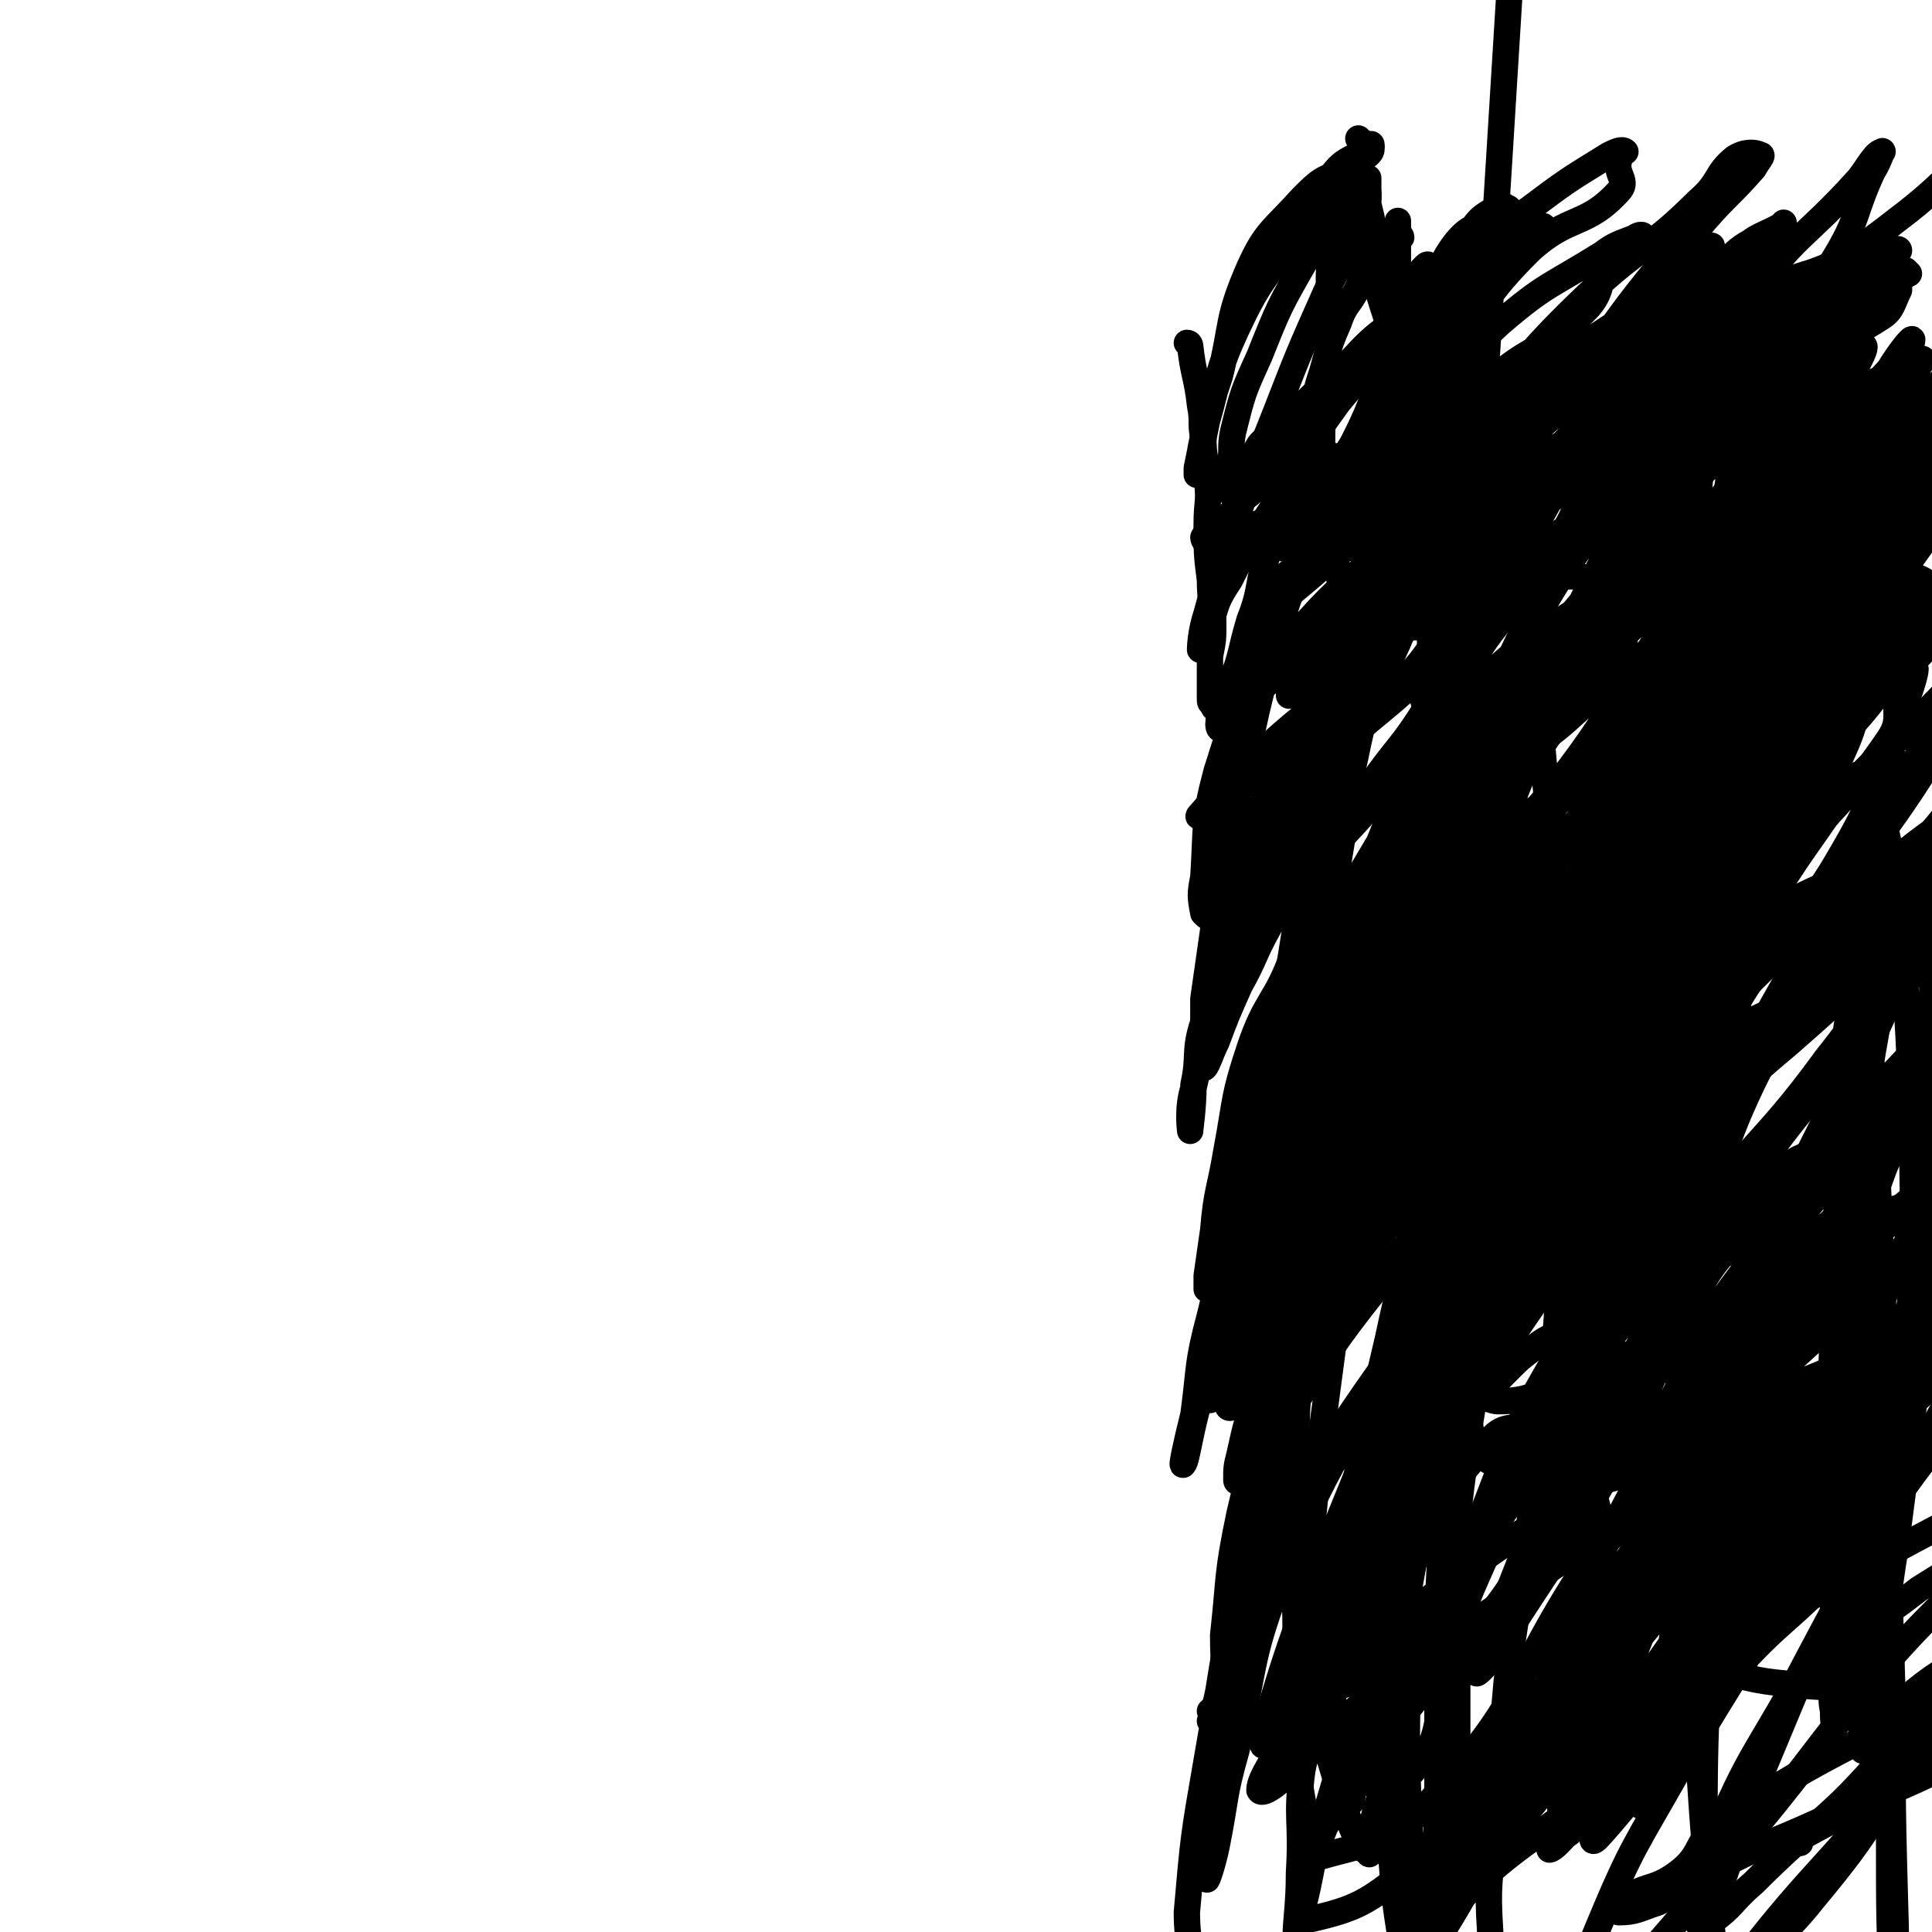
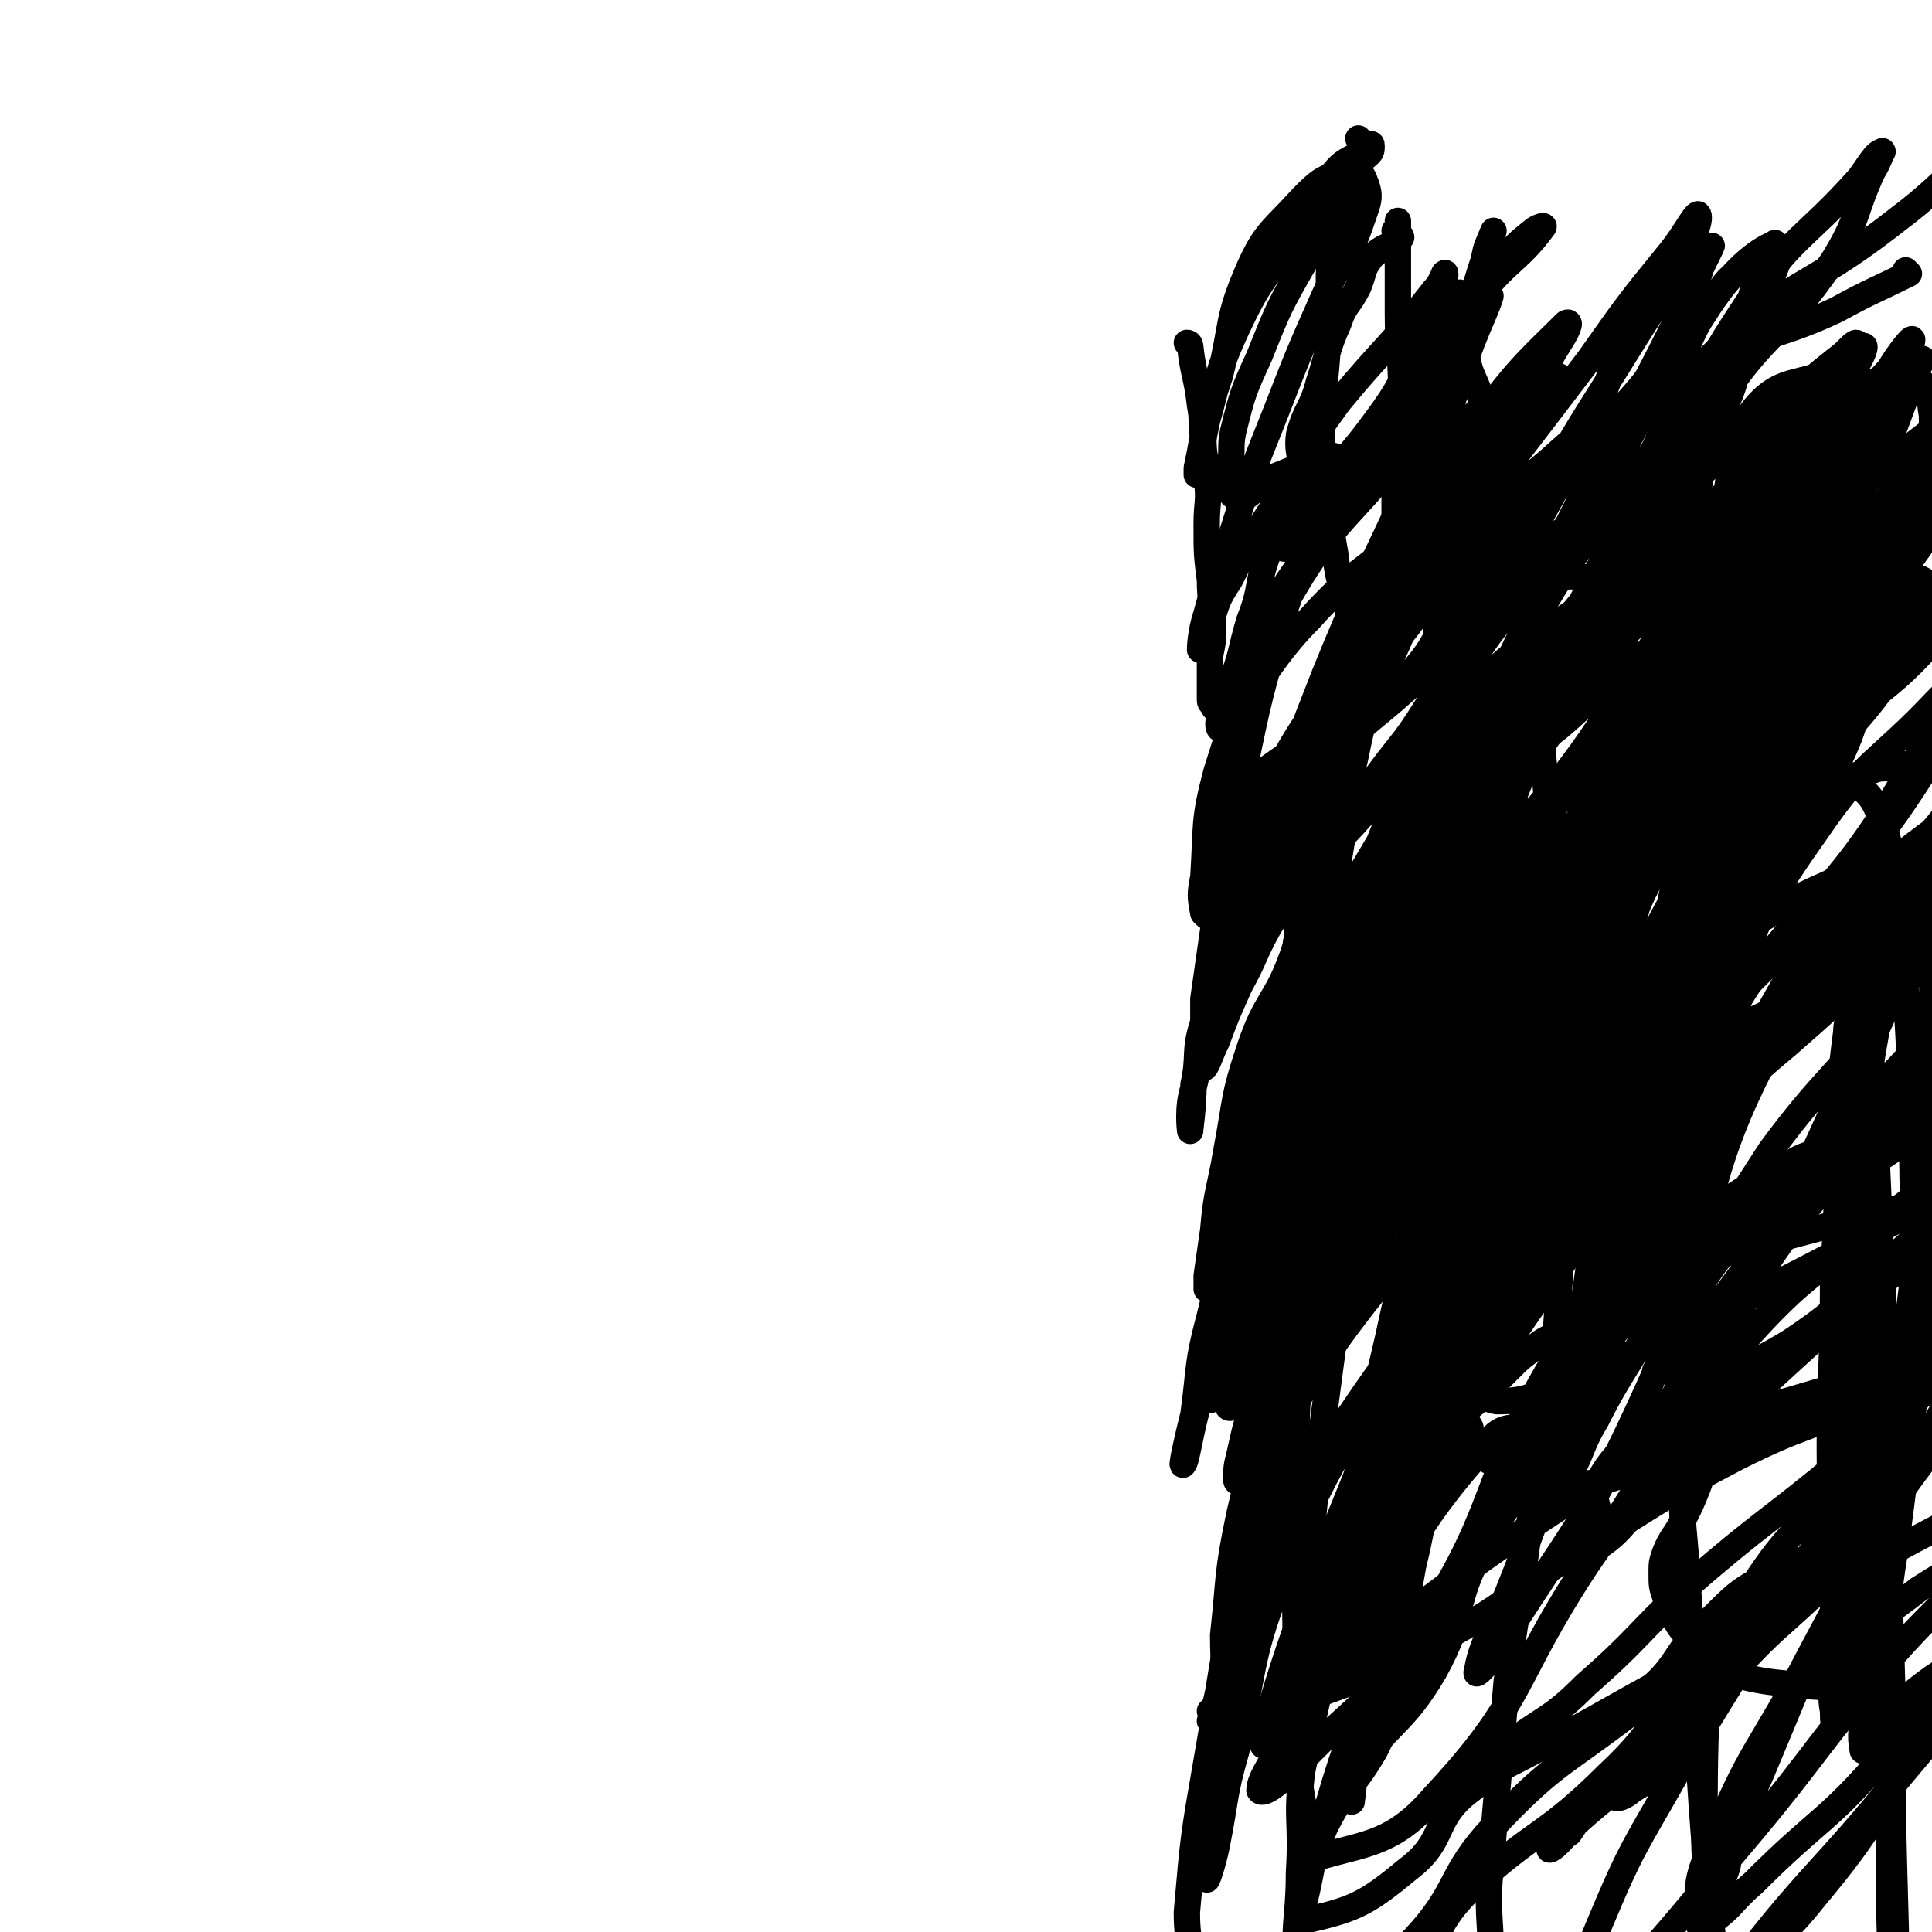
<svg xmlns="http://www.w3.org/2000/svg" viewBox="0 0 586 586" version="1.1">
  <g fill="none" stroke="#000000" stroke-width="8" stroke-linecap="round" stroke-linejoin="round">
    <path d="M554,356c0,0 -1,-1 -1,-1 0,0 0,0 1,1 0,0 0,0 0,0 0,0 -1,-1 -1,-1 0,0 0,0 1,1 0,0 0,0 0,0 0,0 -1,-1 -1,-1 0,0 0,0 1,1 0,0 0,0 0,0 0,0 -1,0 -1,-1 7,-6 8,-6 17,-12 10,-7 10,-7 21,-13 13,-8 13,-7 25,-15 10,-7 10,-8 20,-15 12,-8 12,-8 24,-15 17,-9 19,-6 34,-17 8,-5 5,-7 12,-13 4,-5 6,-3 10,-7 3,-2 3,-2 4,-5 1,-2 1,-2 2,-4 0,-1 0,-1 0,-1 0,0 0,-1 -1,0 -1,1 -1,1 -2,2 " />
    <path d="M475,410c0,0 -1,-1 -1,-1 0,0 1,0 1,1 0,0 0,0 0,0 0,0 -1,-1 -1,-1 0,0 1,0 1,1 0,0 0,0 0,0 0,0 -1,0 -1,-1 6,-7 6,-8 14,-14 6,-6 7,-5 15,-9 5,-4 5,-3 10,-8 3,-2 3,-3 5,-6 3,-4 3,-5 6,-8 7,-5 7,-4 14,-8 6,-3 5,-4 11,-6 5,-3 5,-2 10,-4 2,-2 2,-3 4,-5 2,-2 2,-2 4,-4 2,-2 2,-2 5,-3 2,-1 2,-2 5,-3 2,0 2,0 4,-1 3,-1 3,-1 5,-2 2,-1 2,0 4,0 3,-1 3,-1 6,-2 1,0 1,0 2,0 2,-1 2,0 4,0 2,-1 1,-1 3,-2 1,0 1,0 2,0 1,0 1,0 2,0 1,0 1,0 2,0 1,0 1,0 2,0 0,0 0,0 1,0 1,0 1,0 1,0 0,0 0,0 1,0 0,0 0,0 0,0 0,0 0,-1 -1,-1 -1,0 -1,0 -2,1 -1,0 -1,0 -2,1 -7,4 -7,3 -14,7 -8,5 -7,6 -15,11 -8,5 -7,6 -15,10 -12,5 -12,4 -25,8 -10,4 -11,3 -21,7 -3,2 -2,3 -6,5 -4,3 -4,2 -9,4 -6,3 -7,3 -13,6 -4,3 -5,3 -9,7 -4,5 -2,6 -7,11 -5,5 -6,3 -12,8 -4,3 -4,3 -7,6 -3,3 -3,3 -6,6 -2,2 -2,2 -4,4 -2,2 -3,2 -4,4 0,2 1,2 2,4 0,2 -1,3 0,4 1,2 1,2 2,3 3,3 3,3 6,4 2,2 2,2 5,3 3,1 3,1 5,2 3,1 3,1 6,2 3,0 3,0 7,-1 5,0 5,0 10,-1 7,-2 7,-2 15,-4 8,-2 8,-1 16,-4 2,-1 1,-2 4,-3 3,-2 3,-2 7,-4 6,-2 7,-1 13,-2 5,-2 5,-1 10,-3 3,-1 3,-2 6,-3 3,-1 3,0 6,-1 4,-1 4,-2 8,-3 4,-2 4,-2 8,-3 4,-1 4,-1 8,-2 4,-2 4,-2 8,-4 3,-2 3,-2 7,-3 4,-1 4,0 8,-1 3,-1 2,-1 5,-2 2,-1 2,-1 3,-2 1,0 1,0 1,-1 1,-1 1,-1 2,-1 0,0 0,0 0,0 0,0 0,0 0,0 -1,-1 -1,-2 -1,-1 -1,0 -1,1 -2,1 -7,3 -8,2 -16,5 -9,4 -9,4 -18,8 -8,3 -8,2 -16,5 -10,3 -9,4 -19,7 -10,3 -11,2 -21,6 -6,2 -7,2 -11,7 -3,3 -1,5 -3,10 -2,5 -2,5 -5,11 -2,4 -3,4 -5,9 -1,3 -1,3 -1,6 0,4 0,4 1,7 1,4 1,4 3,7 2,4 3,4 6,8 3,3 3,3 6,5 3,3 3,3 6,4 9,2 9,2 19,3 7,1 7,0 14,2 4,0 3,2 7,2 4,1 4,0 8,0 5,0 5,1 10,0 5,0 5,0 11,-1 5,-1 5,-2 11,-3 5,0 5,1 10,-1 3,-1 3,-2 5,-4 2,-2 1,-2 4,-4 3,-2 4,-1 8,-4 3,-2 3,-2 6,-5 2,-2 3,-2 5,-5 2,-2 1,-2 2,-5 1,-3 1,-3 2,-6 1,-2 1,-2 2,-5 0,-2 1,-2 1,-4 0,-2 0,-2 1,-5 0,-2 0,-2 1,-4 0,-1 0,-1 0,-2 -1,-1 0,-1 0,-2 0,-2 -1,-2 0,-3 0,-1 1,-1 1,-3 0,-1 0,-1 0,-2 1,-2 0,-2 0,-3 1,-1 0,-1 0,-3 0,-2 0,-2 0,-4 1,-2 1,-2 2,-4 0,-3 0,-3 0,-7 1,-3 1,-3 1,-6 1,-3 1,-3 2,-6 1,-3 1,-3 1,-6 0,-2 0,-2 0,-5 1,-2 1,-2 2,-4 0,-1 0,0 1,-1 1,-2 1,-2 2,-4 0,-1 0,-1 1,-2 0,-1 0,-1 1,-1 1,-1 1,-1 2,-2 0,0 0,0 -1,-1 0,0 0,0 0,0 1,-1 2,-1 3,-2 0,0 0,0 0,0 0,0 0,0 0,1 0,0 0,0 0,0 1,0 0,-1 0,-1 0,0 0,0 0,1 2,0 2,0 3,0 0,0 0,0 0,0 0,0 0,-1 -1,-1 0,0 1,0 1,1 0,0 0,0 0,0 0,0 0,0 -1,-1 0,0 0,0 0,-1 0,0 0,0 0,0 1,1 0,0 0,0 0,0 0,0 0,0 0,0 0,0 0,0 1,1 0,0 0,0 0,-1 0,-1 0,-1 0,0 0,0 0,0 1,1 0,0 0,0 0,0 1,0 2,1 0,0 0,0 0,0 0,0 0,-1 -1,-1 " />
    <path d="M572,521c0,0 -1,-1 -1,-1 0,0 0,0 1,0 0,0 0,0 0,0 0,1 -1,0 -1,0 0,0 0,0 1,0 0,0 0,0 0,0 7,-5 7,-6 14,-11 6,-4 6,-4 12,-8 8,-5 8,-5 15,-11 5,-4 4,-5 9,-10 5,-6 5,-6 10,-11 4,-5 4,-5 9,-10 3,-3 3,-3 6,-8 1,-1 0,-2 1,-4 2,-3 2,-3 4,-5 2,-3 1,-3 2,-5 3,-4 3,-4 6,-7 4,-3 5,-3 9,-6 5,-2 5,-2 9,-4 4,-3 4,-3 8,-5 4,-3 5,-2 8,-6 2,-2 2,-2 3,-5 1,-3 0,-4 1,-7 2,-4 2,-4 3,-8 1,-4 1,-4 2,-8 0,-3 1,-3 0,-6 0,-2 -1,-2 -1,-5 0,-1 1,-1 2,-3 1,-1 1,-1 1,-3 1,-1 0,-2 0,-4 0,0 0,0 0,-1 1,-1 1,-1 1,-3 1,0 0,0 0,-1 1,-1 1,0 1,-1 1,-1 0,-1 0,-2 0,0 0,0 0,0 1,1 0,0 0,0 0,0 0,0 -1,1 " />
    <path d="M565,497c0,0 -1,-1 -1,-1 0,0 0,0 1,0 0,0 0,0 0,0 0,1 -1,0 -1,0 0,0 0,0 1,0 0,0 0,0 0,0 0,1 -1,0 -1,0 8,-7 9,-7 18,-14 8,-5 8,-5 16,-10 9,-7 10,-6 18,-13 6,-5 4,-7 10,-13 5,-5 6,-4 13,-8 5,-4 5,-3 9,-7 2,-2 1,-3 3,-6 2,-3 2,-3 5,-5 3,-3 4,-2 7,-4 6,-3 7,-2 13,-5 6,-3 6,-3 12,-5 7,-3 8,-1 13,-4 2,-1 1,-2 2,-4 1,-2 1,-3 3,-4 3,-2 4,-1 8,-3 3,-1 2,-2 5,-3 3,-2 3,-1 6,-3 2,-2 2,-2 4,-4 3,-3 3,-3 6,-5 4,-3 3,-4 7,-6 12,-6 12,-6 24,-11 3,-2 3,-2 6,-3 " />
    <path d="M518,432c0,0 -1,-1 -1,-1 0,0 0,0 1,1 0,0 0,0 0,0 0,0 -1,-1 -1,-1 0,0 0,1 1,1 17,-5 17,-5 34,-10 11,-3 11,-1 21,-6 79,-43 79,-44 157,-89 7,-4 6,-5 12,-9 19,-15 27,-21 38,-30 " />
    <path d="M518,383c0,0 -1,-1 -1,-1 0,0 0,0 1,1 0,0 0,0 0,0 0,0 -1,-1 -1,-1 21,-6 22,-6 44,-12 12,-3 12,-3 25,-6 14,-5 14,-5 28,-10 11,-4 10,-5 22,-8 10,-3 10,-2 21,-4 11,-2 11,-2 22,-4 10,-1 10,-1 20,-3 4,0 4,-1 9,-2 5,-2 5,-1 11,-2 7,-1 7,-1 14,-3 14,-2 15,-1 28,-5 18,-7 19,-7 35,-17 31,-19 39,-29 59,-43 " />
    <path d="M404,296c0,0 0,-1 -1,-1 0,0 1,0 1,1 0,0 0,0 0,0 0,0 -1,-1 -1,-1 15,-6 17,-4 31,-11 5,-2 3,-5 8,-8 6,-5 6,-5 13,-8 7,-4 8,-4 16,-7 6,-2 6,-2 12,-4 5,-2 5,-3 10,-4 9,-2 10,-1 19,-3 4,-1 3,-3 7,-4 6,-3 7,-3 13,-5 10,-2 11,-1 21,-4 7,-1 7,-1 14,-3 3,-1 3,-1 6,-1 2,-1 2,-1 4,-1 6,-1 6,-1 11,-2 8,-1 8,0 16,-1 7,-1 6,-2 13,-3 1,0 1,0 3,0 1,0 1,0 3,0 2,0 2,-1 5,0 3,0 3,0 7,1 1,0 1,0 3,1 2,1 2,1 4,2 2,2 2,2 3,4 1,3 1,3 1,6 1,6 1,6 1,13 -1,7 1,8 -2,15 -6,16 -9,15 -16,32 -7,17 -5,18 -12,36 -7,16 -8,16 -16,32 -8,16 -8,16 -15,32 -6,14 -6,14 -10,28 -5,14 -6,14 -10,28 -4,14 -2,15 -8,29 -5,14 -6,14 -13,27 -5,12 -5,12 -10,24 -4,10 -5,9 -9,19 -2,5 -1,5 -2,11 -1,3 -1,3 -2,5 0,1 0,1 -1,2 0,0 0,0 0,0 -1,1 -1,0 -2,0 0,0 0,0 0,0 0,-2 0,-2 0,-4 -1,-4 -2,-4 -2,-9 0,-26 0,-26 1,-53 0,-2 0,-2 0,-4 " />
    <path d="M516,141c0,0 -1,-1 -1,-1 0,0 0,1 1,1 0,0 0,0 0,0 -1,13 -2,13 -2,27 -1,13 0,13 0,26 0,16 0,16 0,32 0,20 0,20 0,39 0,21 0,21 0,43 -1,23 -1,23 -1,46 -1,24 -1,24 -1,48 -1,22 -2,22 -2,44 0,18 1,18 2,36 1,14 1,14 2,29 2,36 2,36 5,72 1,9 1,9 2,19 1,8 1,8 2,16 " />
    <path d="M458,157c0,0 -1,-1 -1,-1 0,0 1,1 1,1 0,0 0,0 0,0 3,15 4,15 6,30 3,21 2,21 4,42 2,24 3,24 4,49 1,26 1,26 1,52 0,29 2,30 0,59 -2,32 -4,32 -8,63 -3,29 -4,29 -8,58 -2,23 -2,23 -4,46 -1,15 -2,15 -1,30 0,10 1,10 3,19 2,6 2,6 4,12 1,1 1,1 2,2 0,0 0,0 0,0 " />
-     <path d="M442,145c0,0 0,-1 -1,-1 0,0 1,1 1,1 0,0 0,0 0,0 -1,13 -1,13 -1,27 0,21 0,21 0,42 0,23 0,23 0,46 0,26 0,26 0,53 -1,61 -1,61 -3,122 0,28 -1,28 -2,56 0,24 0,24 0,49 0,18 -1,18 -1,36 0,13 0,13 1,25 0,8 1,8 2,17 1,2 1,2 1,4 " />
    <path d="M385,338c0,0 0,-1 -1,-1 0,0 1,0 1,1 0,0 0,0 0,0 20,-1 20,0 40,-2 10,-1 10,-2 20,-4 19,-4 19,-4 38,-8 17,-3 17,-3 33,-8 15,-5 14,-7 29,-12 19,-6 19,-4 38,-9 15,-4 15,-4 31,-9 9,-3 8,-4 17,-7 18,-5 18,-4 35,-8 16,-4 17,-3 32,-8 8,-3 7,-6 15,-8 23,-9 24,-7 47,-14 7,-2 7,-2 13,-4 " />
    <path d="M476,299c0,0 -1,-1 -1,-1 0,0 1,0 1,1 0,0 0,0 0,0 3,-1 3,-1 7,-2 21,-7 21,-6 42,-14 13,-5 12,-7 25,-13 16,-7 16,-8 32,-13 14,-5 15,-3 29,-7 9,-3 9,-5 18,-9 10,-4 11,-3 21,-6 6,-2 6,-3 11,-4 9,-2 9,-2 17,-3 7,-1 7,-1 14,-3 3,0 3,-1 6,-2 1,0 1,0 2,-1 2,-1 2,-2 3,-3 1,0 1,0 1,-1 2,-1 2,-2 3,-3 2,-2 2,-2 3,-3 2,-2 2,-2 4,-4 3,-3 3,-3 6,-5 " />
    <path d="M579,83c0,0 -1,0 -1,-1 0,0 1,1 1,1 -10,5 -11,5 -22,11 -21,10 -25,6 -42,21 -12,9 -5,16 -16,27 -20,21 -27,15 -46,36 -14,15 -9,19 -20,36 -8,13 -9,12 -18,25 -8,11 -8,10 -15,21 -4,8 -6,8 -7,16 0,5 1,6 4,10 4,5 4,7 10,9 11,3 13,4 24,1 8,-2 7,-7 14,-11 20,-12 22,-8 41,-20 18,-12 19,-12 34,-27 15,-15 12,-17 25,-33 11,-13 13,-12 23,-26 8,-10 8,-10 13,-21 4,-8 3,-9 4,-18 1,-7 1,-7 1,-14 -1,-5 0,-7 -3,-10 -4,-3 -6,-3 -12,-1 -18,5 -19,4 -36,14 -16,10 -17,10 -30,25 -15,17 -12,19 -24,38 -11,17 -13,16 -24,33 -6,9 -8,9 -11,19 -2,4 0,5 3,10 2,4 2,7 6,8 7,2 10,2 17,-2 19,-11 20,-11 35,-27 24,-24 20,-27 43,-52 28,-30 31,-27 59,-57 18,-19 20,-18 34,-40 7,-12 5,-14 7,-27 1,-10 2,-12 -2,-19 -3,-6 -6,-7 -12,-7 -10,-1 -12,-1 -22,4 -21,13 -19,17 -39,32 -28,22 -32,17 -57,42 -17,17 -10,23 -26,42 -18,21 -24,17 -40,39 -10,13 -7,15 -13,31 -3,9 -3,9 -5,18 0,2 0,3 1,5 1,1 2,1 3,1 3,-2 3,-3 6,-6 17,-17 18,-16 35,-33 20,-21 24,-19 39,-44 11,-16 2,-23 14,-38 9,-11 15,-6 28,-14 3,-1 4,-6 3,-6 -1,0 -3,3 -6,5 -19,16 -20,14 -37,31 -17,16 -15,18 -31,35 -16,17 -18,15 -33,33 -9,9 -8,11 -16,21 -2,3 -5,6 -5,5 -1,-4 0,-7 2,-14 3,-15 1,-16 7,-30 10,-24 12,-23 26,-45 12,-21 12,-20 25,-41 8,-13 9,-13 16,-27 3,-5 5,-11 4,-12 -1,0 -4,6 -8,11 -13,16 -13,16 -25,33 -38,50 -39,50 -76,102 -13,19 -14,18 -26,39 -5,10 -5,11 -8,23 0,4 -1,7 1,8 2,1 4,-2 7,-4 14,-11 15,-10 27,-23 21,-22 18,-25 40,-45 21,-20 23,-17 47,-35 11,-8 12,-9 23,-17 1,0 2,1 2,2 -1,6 -1,7 -4,13 -13,24 -13,25 -29,47 -20,30 -24,27 -44,58 -14,22 -8,26 -22,47 -13,20 -19,16 -32,35 -8,10 -6,12 -10,24 -1,2 -3,6 -1,5 13,-12 16,-15 31,-32 18,-22 15,-25 33,-47 25,-30 29,-27 53,-58 16,-21 11,-25 28,-45 15,-17 19,-14 37,-30 4,-3 7,-9 6,-7 -3,5 -7,11 -15,21 -16,23 -19,22 -34,46 -18,30 -14,33 -33,63 -21,35 -23,34 -47,67 -22,31 -24,29 -44,61 -11,18 -10,19 -17,39 -2,10 -1,11 -1,21 0,1 2,1 2,0 7,-12 6,-14 13,-27 25,-38 25,-38 52,-75 25,-35 28,-33 54,-67 11,-16 10,-17 20,-34 6,-10 5,-11 12,-20 2,-2 7,-4 6,-2 -5,14 -8,17 -17,34 -15,29 -13,31 -32,59 -24,35 -32,30 -53,67 -15,28 -7,32 -19,62 -8,20 -10,19 -20,39 -5,10 -10,16 -10,20 1,2 7,-3 12,-8 20,-21 24,-19 39,-44 22,-35 16,-40 37,-76 20,-37 21,-37 46,-70 19,-26 22,-24 42,-49 10,-12 8,-13 17,-26 1,-2 4,-5 3,-4 -7,10 -7,15 -18,26 -26,29 -34,23 -56,55 -23,35 -15,40 -34,79 -15,33 -18,32 -35,64 -10,20 -8,21 -18,41 -7,12 -9,11 -15,23 -2,4 -4,9 -1,9 14,-4 22,-4 34,-18 28,-30 23,-35 46,-70 23,-33 20,-36 46,-66 22,-25 25,-23 51,-44 16,-14 16,-15 34,-27 5,-4 11,-9 12,-6 3,6 -1,13 -5,23 -12,26 -13,25 -27,50 -21,35 -22,34 -44,68 -19,32 -20,32 -39,64 -13,23 -14,23 -24,47 -6,14 -5,15 -9,31 -1,2 -2,4 0,4 4,-4 6,-6 12,-13 19,-21 19,-21 37,-43 23,-27 22,-28 44,-55 18,-21 20,-20 38,-41 12,-15 10,-19 23,-32 5,-4 7,-3 13,-3 2,0 3,3 2,4 -11,14 -15,12 -26,28 -19,29 -16,31 -35,60 -16,27 -14,28 -34,52 -15,19 -21,16 -36,34 -3,3 1,5 1,9 0,1 0,2 0,1 4,-9 2,-11 9,-19 25,-33 27,-31 53,-63 20,-24 21,-23 38,-49 9,-12 5,-15 14,-27 4,-6 10,-9 11,-10 1,-1 -4,1 -7,5 -11,10 -11,10 -21,22 -21,26 -18,28 -40,53 -18,21 -20,19 -40,39 -7,6 -6,7 -13,12 -2,1 -4,2 -4,0 0,-10 -1,-12 4,-23 12,-30 15,-29 30,-58 17,-32 17,-31 34,-63 17,-31 17,-30 33,-61 8,-16 8,-16 15,-32 4,-12 7,-13 7,-25 0,-5 -1,-11 -6,-10 -14,2 -17,8 -32,17 -25,15 -25,15 -50,32 -27,18 -27,17 -53,38 -11,8 -9,11 -20,18 -10,7 -13,9 -23,9 -6,-1 -8,-5 -9,-12 -3,-16 -2,-18 1,-35 5,-29 7,-29 16,-58 8,-30 11,-29 18,-59 6,-22 4,-22 8,-45 2,-16 6,-17 5,-32 0,-5 -2,-8 -7,-8 -11,-2 -14,-2 -25,4 -16,9 -15,12 -30,25 -14,13 -15,12 -28,25 -15,14 -15,14 -27,30 -6,8 -4,10 -8,18 -1,1 -2,0 -3,-1 -1,-5 -1,-6 0,-11 1,-16 0,-17 4,-32 9,-28 8,-29 22,-53 16,-28 22,-25 39,-52 10,-17 6,-20 15,-38 4,-7 5,-6 11,-12 4,-5 4,-5 9,-9 1,-1 4,-2 3,-1 -8,11 -13,11 -22,25 -8,14 -3,17 -12,31 -9,13 -11,12 -23,22 -8,7 -10,5 -17,12 -3,3 -2,5 -4,7 0,1 -2,0 -1,-1 1,-5 2,-5 5,-10 11,-14 12,-12 23,-27 9,-12 8,-13 15,-27 3,-6 3,-6 5,-13 1,-3 2,-6 1,-5 0,0 -1,3 -3,5 -14,18 -15,17 -29,34 -11,15 -10,16 -20,32 -7,11 -7,10 -13,22 -4,6 -4,7 -6,14 -2,3 -3,8 -3,7 0,0 0,-5 2,-11 3,-11 3,-11 7,-22 6,-19 6,-19 14,-39 7,-18 7,-18 15,-36 5,-11 7,-10 11,-22 2,-6 3,-7 1,-12 -1,-3 -3,-4 -6,-3 -7,2 -8,3 -13,8 -9,10 -11,10 -16,21 -7,16 -5,17 -9,33 -3,9 -3,9 -5,19 -1,4 -1,4 -2,9 0,1 0,2 0,2 1,-7 1,-8 3,-16 4,-14 3,-15 9,-28 7,-15 8,-14 17,-28 6,-10 5,-11 12,-19 4,-5 5,-4 9,-7 2,-1 3,-3 3,-2 -1,1 -3,2 -4,6 -9,14 -9,14 -16,29 -8,14 -8,14 -14,29 -5,11 -5,11 -8,23 -1,5 0,5 -1,10 0,4 -1,5 0,8 1,2 2,2 4,2 3,-1 3,-3 6,-5 5,-2 5,-2 10,-4 4,-2 4,-3 8,-4 2,0 5,0 5,2 0,4 -2,6 -4,12 -6,18 -7,17 -13,35 -7,24 -7,24 -12,48 -5,20 -5,20 -8,40 -2,14 -2,14 -4,28 0,7 0,7 0,14 0,4 -1,8 0,7 1,0 2,-4 4,-8 3,-8 3,-8 7,-17 5,-9 4,-9 9,-18 3,-5 4,-4 8,-9 1,-2 0,-3 2,-4 2,-2 4,-4 4,-3 0,1 -3,3 -4,7 -3,9 0,10 -3,18 -5,14 -8,13 -13,28 -5,15 -4,15 -7,31 -2,12 -3,12 -4,24 -1,7 -1,7 -2,14 0,2 0,3 0,4 0,0 1,-1 1,-2 3,-7 2,-7 4,-14 5,-13 5,-14 11,-25 6,-11 6,-12 14,-21 8,-8 8,-7 17,-13 6,-3 6,-4 12,-5 2,0 4,1 3,2 0,5 -2,5 -5,10 -10,20 -13,19 -22,39 -7,16 -5,17 -11,35 -4,13 -4,13 -9,26 -3,9 -3,9 -5,18 -1,4 -1,4 -1,8 0,0 0,1 1,0 2,-4 1,-5 3,-9 8,-14 8,-14 18,-27 12,-16 12,-16 25,-30 7,-8 7,-8 14,-16 2,-3 2,-7 3,-7 1,1 1,4 0,8 -2,12 -2,12 -6,23 -24,68 -38,90 -50,136 -2,10 13,-12 23,-25 23,-31 19,-35 45,-64 5,-7 8,-4 16,-6 4,-2 6,-4 8,-2 1,1 -1,4 -3,7 -10,17 -13,15 -22,32 -10,18 -5,20 -15,38 -10,17 -14,15 -25,32 -7,10 -6,11 -11,22 -3,7 -5,7 -5,15 0,3 1,7 4,6 13,-3 17,-5 29,-15 12,-9 7,-15 19,-24 23,-18 28,-12 52,-29 12,-9 9,-13 21,-23 8,-8 9,-9 19,-14 5,-3 11,-5 12,-4 0,2 -5,5 -10,10 -12,10 -13,9 -24,21 -15,16 -12,19 -28,34 -20,20 -23,17 -43,36 -11,11 -8,16 -19,26 -11,8 -13,5 -25,11 -3,2 -7,6 -5,4 12,-10 18,-12 33,-27 14,-15 10,-19 24,-34 18,-19 20,-18 41,-34 13,-10 15,-8 26,-19 6,-6 3,-8 8,-14 4,-4 11,-6 11,-6 0,1 -6,3 -11,7 -7,7 -6,8 -12,16 -9,12 -9,12 -17,23 -7,9 -8,9 -15,17 -4,6 -4,6 -8,12 -3,2 -6,5 -6,5 1,0 4,-3 7,-7 13,-12 14,-10 25,-24 14,-17 9,-21 24,-38 17,-19 20,-15 39,-32 9,-10 8,-11 17,-21 4,-5 4,-5 9,-9 0,0 1,1 1,1 -3,5 -4,5 -7,10 -13,17 -12,18 -26,33 -16,18 -18,16 -34,34 -9,11 -6,13 -15,23 -6,8 -7,7 -15,12 -2,2 -5,3 -5,2 -1,-1 1,-4 3,-7 10,-9 14,-6 21,-17 12,-18 7,-22 19,-42 12,-18 15,-16 28,-33 7,-9 7,-10 13,-20 5,-10 7,-12 9,-20 1,-1 -2,1 -3,2 -3,2 -3,2 -5,4 -3,3 -3,4 -4,6 0,0 0,-1 0,-1 4,-4 5,-4 9,-9 14,-15 14,-14 28,-30 14,-14 14,-14 27,-30 7,-8 8,-8 14,-17 3,-5 4,-6 5,-11 0,-1 -1,-1 -3,-1 -8,3 -9,3 -16,8 -15,11 -15,12 -29,24 -18,16 -17,18 -35,33 -14,12 -13,13 -28,23 -13,8 -17,8 -27,14 -2,1 2,0 3,-1 2,-3 1,-4 2,-8 7,-14 6,-15 15,-29 14,-21 16,-19 30,-40 13,-19 13,-19 25,-38 9,-13 10,-12 18,-26 4,-6 6,-8 5,-13 0,-2 -3,-2 -6,0 -10,4 -10,5 -19,12 -25,18 -24,19 -47,39 -18,15 -17,16 -34,31 -9,8 -9,8 -19,15 -6,4 -7,6 -13,8 -3,0 -5,-2 -4,-4 5,-17 7,-18 16,-34 13,-24 15,-23 29,-47 18,-28 15,-30 34,-57 13,-18 17,-15 32,-31 8,-9 7,-10 15,-19 2,-3 6,-6 5,-4 -7,8 -11,12 -22,23 -20,19 -23,17 -41,37 -19,22 -16,25 -34,47 -12,16 -13,15 -27,29 -9,8 -16,16 -19,16 -2,0 4,-9 10,-18 10,-18 9,-18 20,-34 18,-25 18,-25 37,-48 15,-18 15,-18 31,-35 9,-10 10,-10 19,-20 2,-2 4,-5 4,-5 0,1 -2,3 -5,6 -10,11 -8,13 -19,22 -23,19 -29,14 -48,35 -7,8 2,13 -3,22 -4,9 -8,7 -16,15 -2,2 -4,5 -3,4 4,-4 9,-6 14,-14 12,-18 8,-21 20,-40 16,-22 18,-20 36,-41 12,-13 13,-12 24,-26 6,-8 6,-9 11,-18 2,-3 5,-6 4,-7 -1,-1 -5,1 -8,4 -11,8 -11,9 -22,17 -21,16 -22,15 -44,32 -18,15 -17,16 -36,31 -13,11 -12,12 -26,20 -11,6 -18,8 -25,8 -2,0 5,-3 6,-8 2,-9 -3,-11 1,-20 11,-22 15,-20 28,-41 13,-20 11,-21 23,-41 9,-14 11,-13 19,-26 1,-2 1,-6 1,-6 -2,1 -2,5 -5,8 -9,13 -9,13 -19,24 -19,22 -23,19 -41,42 -13,17 -7,22 -22,37 -14,14 -17,12 -34,22 -10,6 -21,17 -21,11 -1,-17 6,-30 19,-56 23,-48 32,-62 52,-93 3,-6 -1,11 -5,20 -8,15 -10,14 -19,28 -20,30 -23,29 -40,59 -6,11 -11,26 -7,24 6,-3 11,-18 26,-33 17,-19 20,-15 36,-34 11,-12 7,-15 17,-28 11,-15 15,-18 25,-28 2,-1 0,3 -2,6 -7,12 -8,11 -16,23 -10,14 -10,14 -18,29 -8,13 -6,14 -15,26 -7,11 -9,10 -17,21 -3,3 -4,4 -5,8 0,1 1,1 2,1 7,-5 8,-5 14,-12 11,-11 10,-12 20,-25 10,-11 9,-12 19,-23 7,-8 8,-8 16,-15 4,-4 4,-3 8,-6 1,-1 2,-2 2,-1 -4,2 -5,3 -9,6 -12,11 -13,10 -22,23 -7,8 -6,9 -11,19 -2,4 -3,4 -5,9 0,2 -1,4 0,4 1,0 1,-2 3,-5 12,-14 11,-15 24,-28 19,-21 22,-19 40,-40 11,-13 8,-16 18,-29 4,-6 5,-6 11,-8 3,-2 8,-3 7,-1 -8,22 -12,25 -25,48 -11,20 -12,19 -23,39 -9,17 -9,17 -17,34 -7,13 -7,13 -12,27 -3,7 -5,9 -4,15 0,3 3,4 6,3 13,-4 14,-5 25,-13 16,-11 14,-15 29,-27 18,-14 20,-12 39,-26 11,-7 10,-8 21,-16 6,-3 8,-6 13,-6 2,0 2,3 2,6 -4,13 -4,14 -11,25 -15,24 -17,23 -33,46 -17,26 -18,26 -34,52 -20,32 -19,32 -39,64 -5,8 -7,8 -11,15 0,1 1,1 2,1 14,-12 14,-12 27,-26 16,-17 13,-19 30,-36 17,-18 18,-17 38,-33 13,-11 13,-12 27,-22 8,-5 10,-9 16,-9 3,-1 3,4 1,7 -4,11 -5,11 -11,22 -11,18 -10,18 -22,35 -17,23 -19,21 -36,44 -11,17 -11,17 -21,35 -5,11 -2,12 -7,23 -3,5 -7,8 -7,9 0,0 3,-4 6,-9 8,-13 5,-15 14,-26 15,-20 17,-19 34,-37 14,-14 14,-14 28,-29 8,-9 8,-9 17,-17 2,-2 5,-5 5,-3 -3,4 -7,6 -12,14 -12,15 -10,16 -22,31 -22,25 -26,22 -45,48 -13,17 -9,20 -21,38 -9,13 -14,10 -21,23 -3,5 0,6 0,12 0,4 -2,9 0,8 8,-5 10,-11 20,-21 45,-42 45,-41 90,-83 1,-1 1,-1 3,-2 " />
    <path d="M492,355c0,0 0,-1 -1,-1 -16,23 -16,24 -32,48 -9,13 -10,12 -18,25 -3,6 -3,7 -4,12 0,0 1,0 1,0 10,-20 7,-22 19,-41 23,-37 27,-35 51,-72 23,-36 18,-39 43,-74 15,-22 18,-20 36,-39 6,-6 13,-14 12,-11 0,6 -5,15 -13,28 -18,29 -21,27 -38,57 -22,37 -20,38 -39,76 -16,35 -17,35 -32,70 -11,25 -10,26 -20,51 -5,11 -8,16 -9,23 -1,2 3,-2 5,-5 25,-40 28,-39 47,-81 23,-51 12,-57 38,-105 25,-47 34,-42 65,-86 16,-23 14,-24 29,-48 5,-8 7,-12 11,-17 1,-1 0,3 -2,6 -7,10 -9,9 -15,20 -20,38 -19,39 -37,78 -17,37 -17,37 -34,74 -14,27 -16,26 -28,54 -8,18 -6,18 -11,36 -2,6 -5,15 -4,13 1,-7 1,-17 7,-32 17,-42 21,-40 39,-82 25,-56 23,-57 47,-114 14,-31 14,-31 29,-61 5,-10 14,-20 11,-20 -6,0 -20,5 -29,19 -25,37 -16,44 -40,83 -25,42 -36,37 -57,80 -16,33 -4,38 -15,73 -7,20 -10,19 -20,39 -5,8 -5,13 -9,17 -2,1 -5,-4 -4,-7 12,-41 17,-40 29,-81 15,-51 6,-54 25,-104 14,-37 21,-34 40,-70 6,-12 8,-19 10,-25 1,-2 -2,4 -4,8 -18,28 -20,27 -36,56 -21,39 -18,40 -37,79 -21,43 -22,42 -42,84 -12,26 -15,27 -22,51 -1,5 4,9 6,7 4,-3 0,-9 5,-18 23,-41 28,-38 50,-80 23,-44 15,-48 39,-91 18,-33 26,-29 46,-62 5,-7 4,-15 2,-16 -1,-1 -2,6 -7,12 -18,25 -21,23 -39,49 -22,33 -19,34 -40,69 -17,28 -17,28 -35,56 -13,22 -16,26 -26,44 -1,2 3,-1 4,-3 4,-16 -1,-18 6,-32 21,-40 27,-38 49,-77 29,-51 25,-53 53,-103 17,-30 18,-30 36,-59 6,-8 12,-17 11,-16 -1,2 -7,13 -15,24 -22,28 -26,25 -45,55 -20,31 -16,34 -33,68 -14,25 -15,25 -29,50 -11,20 -10,20 -21,39 -4,7 -12,17 -9,14 7,-7 16,-16 29,-35 27,-39 25,-41 52,-81 35,-52 34,-52 70,-102 23,-33 24,-32 48,-63 7,-10 11,-17 14,-20 2,-1 -1,8 -2,11 " />
-     <path d="M476,413c0,0 -1,-1 -1,-1 0,0 1,0 1,1 0,0 0,0 0,0 0,0 -1,0 -1,-1 6,-26 3,-28 13,-52 11,-27 17,-25 29,-52 4,-8 2,-9 4,-17 1,-5 1,-5 3,-9 1,-3 3,-7 3,-5 -19,63 -23,67 -43,134 -2,9 -2,9 -2,19 1,15 -1,26 5,31 3,3 8,-7 14,-16 13,-20 9,-23 24,-41 17,-21 22,-16 39,-36 8,-9 5,-12 12,-22 5,-8 5,-8 11,-14 4,-4 6,-6 9,-7 1,0 0,2 -1,5 -3,10 -4,10 -7,21 -9,21 -7,22 -17,43 -13,29 -15,28 -29,57 -12,22 -13,22 -23,45 -6,16 -4,17 -9,33 -2,5 -3,5 -6,10 -3,4 -8,11 -6,8 17,-31 22,-39 43,-77 20,-36 46,-78 40,-71 -9,10 -39,50 -71,104 -15,25 -33,63 -25,54 20,-22 43,-57 82,-116 10,-16 11,-21 16,-34 0,-2 -3,2 -6,4 -15,15 -16,14 -28,31 -39,51 -49,66 -75,105 -4,6 9,-6 15,-15 18,-26 13,-30 32,-56 24,-33 29,-29 55,-61 13,-16 11,-18 25,-35 7,-10 8,-9 16,-18 3,-3 5,-6 5,-6 0,1 -2,5 -5,9 -14,20 -14,20 -28,40 -17,22 -14,25 -32,45 -22,24 -28,19 -48,43 -5,6 2,10 -2,18 -3,6 -6,5 -12,9 -2,1 -4,1 -4,-1 8,-11 13,-11 21,-25 8,-15 2,-19 12,-33 13,-19 18,-16 33,-34 7,-7 5,-8 11,-16 3,-6 6,-8 7,-11 1,-1 -2,0 -3,2 -15,16 -16,15 -29,32 -16,21 -14,22 -30,43 -16,21 -17,20 -32,42 -7,11 -5,12 -12,23 -7,10 -8,9 -17,18 -1,1 -4,3 -3,2 3,-10 4,-13 10,-25 13,-24 16,-22 29,-46 14,-24 12,-24 25,-48 7,-15 6,-17 15,-30 6,-10 14,-15 16,-16 1,-1 -6,5 -10,11 -13,22 -12,23 -24,45 -15,26 -14,26 -30,51 -15,23 -19,21 -32,45 -13,23 -10,24 -20,48 0,3 -2,7 -1,6 4,-5 6,-9 11,-18 13,-21 11,-22 25,-44 16,-26 18,-25 35,-50 15,-22 14,-23 29,-45 6,-9 6,-10 13,-18 6,-7 7,-6 14,-12 1,0 3,-2 2,-1 -10,5 -14,4 -23,13 -12,13 -9,16 -20,31 -15,19 -17,17 -32,36 -9,12 -7,13 -15,25 -7,9 -7,9 -15,16 -2,3 -2,2 -5,3 0,0 0,0 0,0 9,-10 10,-9 18,-20 13,-19 12,-20 25,-39 11,-17 12,-16 24,-33 5,-6 3,-7 8,-14 2,-3 3,-3 5,-5 1,-1 2,-2 2,-1 -3,3 -6,3 -8,9 -7,14 -4,16 -11,30 -8,16 -12,14 -20,29 -4,8 -2,9 -5,17 -1,4 -2,4 -4,7 -1,2 -2,3 -1,4 1,1 4,2 5,-1 10,-13 9,-15 16,-31 10,-22 9,-22 19,-43 12,-24 13,-23 26,-46 6,-10 8,-9 14,-19 3,-6 2,-7 4,-14 0,-1 0,-2 0,-1 -7,8 -7,11 -15,20 -14,15 -19,12 -29,29 -10,18 -2,23 -12,42 -10,21 -14,19 -27,38 -8,13 -8,13 -16,25 -6,10 -6,10 -12,19 -2,2 -3,4 -3,4 0,0 2,-2 4,-5 8,-11 8,-11 15,-23 21,-32 23,-31 40,-66 13,-25 5,-30 19,-54 11,-18 16,-14 31,-29 8,-9 7,-10 14,-20 2,-3 2,-4 4,-8 0,0 0,0 0,0 -10,18 -7,21 -20,36 -19,22 -28,16 -44,40 -12,18 -4,23 -12,44 -7,17 -7,17 -16,32 -5,10 -6,11 -12,19 -1,0 -2,-1 -2,-2 5,-15 6,-16 13,-32 12,-26 13,-25 26,-51 26,-49 26,-49 51,-99 8,-15 8,-15 15,-31 3,-6 5,-11 5,-13 0,-2 -2,3 -5,7 -10,15 -9,16 -21,31 -21,29 -25,26 -43,56 -14,23 -9,26 -21,50 -10,20 -11,19 -22,38 -9,14 -8,15 -18,27 -3,4 -8,8 -8,5 1,-9 4,-14 10,-28 11,-29 11,-29 23,-58 15,-37 15,-37 31,-75 12,-29 8,-31 24,-58 18,-29 24,-26 43,-54 4,-6 1,-8 3,-15 2,-4 4,-7 5,-6 0,1 -1,5 -3,10 -9,23 -7,25 -20,47 -16,28 -25,24 -39,53 -13,27 -4,32 -15,60 -8,20 -13,18 -23,37 -7,11 -6,12 -13,24 -2,4 -2,5 -4,8 0,0 0,-1 0,-1 3,-9 3,-9 7,-18 9,-20 11,-19 20,-39 12,-27 12,-27 22,-54 6,-19 5,-19 10,-38 4,-11 5,-11 8,-22 0,-2 0,-3 -2,-4 -3,-2 -5,-4 -7,-2 -6,9 -3,12 -9,23 -11,20 -12,20 -26,39 -19,27 -22,25 -39,54 -10,16 -5,19 -14,35 -6,11 -7,10 -16,19 -5,4 -6,5 -12,8 -1,0 -3,0 -3,-1 1,-3 3,-3 6,-6 13,-12 17,-9 25,-24 14,-28 7,-32 21,-61 14,-31 18,-29 35,-59 19,-32 18,-32 36,-65 35,-62 35,-61 70,-123 " />
    <path d="M436,363c0,0 0,-1 -1,-1 0,0 1,0 1,1 0,0 0,0 0,0 1,-18 0,-18 2,-36 4,-29 -2,-31 8,-58 16,-43 24,-40 45,-81 15,-30 11,-33 28,-62 15,-25 20,-22 37,-47 8,-13 6,-14 12,-27 2,-3 3,-7 3,-6 -2,0 -4,4 -7,8 -17,19 -20,17 -34,38 -20,30 -17,32 -33,64 -14,27 -12,28 -28,54 -12,23 -18,21 -28,43 -4,9 1,10 0,21 0,6 -1,6 -1,11 0,2 0,4 1,3 6,-4 6,-7 12,-13 20,-21 23,-18 41,-41 20,-24 16,-28 35,-54 14,-20 17,-19 32,-39 8,-11 6,-12 14,-23 2,-4 4,-7 5,-7 1,0 0,4 -1,7 -6,15 -5,16 -14,30 -17,27 -21,24 -38,51 -9,17 -6,19 -13,37 -5,9 -5,9 -10,18 -4,7 -5,7 -10,13 -1,2 -3,6 -2,5 4,-4 7,-7 14,-15 36,-48 36,-48 71,-97 19,-27 20,-26 38,-53 5,-9 3,-10 8,-20 1,-2 4,-5 3,-3 -6,10 -8,13 -17,26 -20,29 -19,30 -40,58 -27,35 -33,31 -56,68 -20,32 -11,38 -30,71 -14,24 -21,20 -36,43 -9,14 -6,15 -12,30 0,2 -1,4 -1,3 2,-10 2,-13 7,-24 12,-29 13,-28 28,-56 21,-41 20,-41 43,-81 19,-33 21,-32 41,-65 11,-19 10,-19 20,-39 4,-8 7,-13 7,-15 0,-1 -4,4 -7,9 -21,23 -24,21 -41,46 -21,30 -17,33 -37,65 -18,31 -21,29 -39,61 -14,26 -13,26 -23,53 -5,12 -4,12 -7,24 -2,5 -5,9 -3,10 1,1 6,-2 9,-6 13,-23 9,-26 24,-49 25,-40 33,-36 54,-77 18,-35 5,-43 24,-77 12,-21 21,-15 38,-33 8,-8 8,-15 11,-20 1,-1 -2,4 -4,6 -18,22 -21,20 -36,44 -21,32 -15,35 -35,67 -26,41 -32,38 -57,80 -20,34 -15,37 -34,73 -12,23 -18,21 -29,43 -2,4 3,8 2,9 -1,1 -6,-2 -5,-4 8,-17 14,-17 25,-36 23,-40 19,-42 42,-82 27,-46 32,-43 56,-90 16,-32 5,-39 23,-68 11,-17 19,-11 34,-25 5,-4 8,-12 8,-11 -1,0 -5,6 -10,12 -24,32 -24,32 -48,64 -29,37 -33,35 -58,75 -21,34 -13,39 -32,74 -15,27 -20,24 -37,50 -7,10 -6,10 -11,21 -1,3 -3,8 -2,6 6,-12 7,-17 16,-33 21,-35 28,-32 45,-69 22,-45 10,-51 33,-95 20,-38 24,-36 52,-68 17,-19 20,-16 38,-35 4,-5 8,-13 6,-12 -7,3 -15,8 -24,20 -18,25 -15,27 -30,54 -21,36 -22,35 -43,72 -25,43 -22,44 -48,87 -21,34 -25,32 -46,66 -4,7 -1,9 -3,16 -1,3 -5,6 -4,4 4,-12 5,-16 13,-32 18,-39 21,-37 38,-76 21,-48 13,-52 38,-97 25,-48 37,-42 63,-88 12,-20 6,-22 13,-44 2,-7 8,-15 6,-13 -5,2 -13,8 -21,21 -22,33 -20,34 -39,69 -23,45 -22,46 -45,91 -25,48 -29,47 -52,96 -10,23 -8,24 -14,48 -4,15 -3,15 -5,30 -2,8 -4,17 -3,15 1,-1 2,-10 5,-20 11,-33 8,-35 23,-66 26,-52 33,-49 60,-100 19,-37 15,-39 33,-76 11,-22 12,-22 24,-43 4,-6 7,-10 8,-11 0,0 -3,4 -6,9 -13,23 -13,23 -26,46 -20,38 -20,38 -40,77 -18,36 -17,37 -35,74 -13,27 -15,26 -26,54 -4,9 -1,10 -3,19 -1,3 -2,7 -2,7 0,-2 0,-6 3,-11 16,-32 21,-30 35,-63 19,-42 12,-45 31,-88 17,-40 21,-39 42,-78 8,-15 7,-16 15,-31 4,-9 7,-13 9,-17 1,-2 -2,3 -5,7 -19,28 -22,26 -39,56 -20,36 -15,38 -33,74 -18,37 -22,35 -40,71 -6,12 -4,12 -7,25 -3,8 -3,8 -6,16 0,1 -1,2 -1,2 15,-23 17,-23 30,-48 21,-39 17,-41 38,-80 22,-41 24,-40 48,-81 12,-20 13,-19 25,-40 4,-8 8,-19 7,-17 -1,3 -4,14 -10,27 -13,25 -13,26 -30,50 -25,37 -32,33 -54,72 -18,30 -12,34 -26,66 -10,24 -12,23 -23,47 -6,13 -8,20 -11,27 -1,2 1,-5 3,-9 8,-22 7,-23 18,-44 20,-43 25,-41 44,-85 19,-43 14,-45 32,-88 13,-31 16,-30 31,-60 10,-19 12,-25 19,-39 1,-2 -2,3 -3,6 -4,13 -2,14 -8,25 -15,30 -17,29 -33,59 -21,41 -19,42 -41,82 -16,30 -19,29 -34,59 -8,15 -6,16 -13,31 -1,4 -2,5 -4,7 0,0 -1,-2 0,-3 7,-18 7,-18 15,-35 21,-50 19,-51 42,-100 19,-38 21,-37 40,-75 7,-13 7,-13 12,-27 1,-2 1,-7 1,-5 -4,8 -3,13 -9,26 -19,38 -21,37 -40,75 -17,35 -15,36 -32,71 -11,24 -14,23 -25,47 -6,12 -5,12 -9,24 -3,7 -3,9 -5,13 -1,1 -1,-2 0,-3 11,-28 11,-29 24,-56 18,-41 25,-39 39,-80 12,-36 2,-40 14,-75 4,-11 10,-8 18,-17 3,-4 6,-11 4,-10 -7,5 -14,8 -22,21 -21,35 -16,39 -35,75 -17,32 -21,30 -37,63 -9,17 -8,18 -13,37 -3,9 -1,10 -3,19 0,7 -1,13 -1,14 0,0 -1,-7 1,-13 6,-26 6,-26 14,-51 14,-40 12,-42 30,-79 17,-38 26,-35 42,-72 4,-11 -4,-12 -3,-24 1,-7 8,-16 7,-14 -1,4 -6,13 -10,27 -9,29 -4,31 -17,58 -16,34 -24,31 -40,64 -9,19 -5,21 -11,41 -3,14 -4,14 -7,27 -2,8 -2,13 -3,16 0,2 0,-3 0,-6 5,-18 5,-18 11,-36 13,-39 12,-39 27,-77 17,-42 20,-41 36,-83 8,-20 5,-21 12,-42 1,-5 1,-4 3,-9 0,0 0,0 0,0 -9,34 -6,35 -18,68 -15,39 -19,37 -35,76 -9,22 -8,22 -16,44 -4,12 -4,12 -7,25 -2,6 -2,10 -2,12 0,1 1,-4 3,-7 8,-16 8,-16 17,-32 14,-30 15,-30 29,-61 9,-22 9,-23 17,-46 3,-12 2,-13 6,-23 1,-2 5,-2 5,-1 -1,11 -5,13 -7,26 -7,35 -2,36 -11,70 -10,37 -16,36 -29,72 -8,23 -5,24 -13,47 -5,15 -7,15 -13,29 -2,6 -2,11 -3,12 0,1 2,-4 3,-8 8,-20 9,-19 17,-38 18,-42 20,-42 34,-85 10,-30 5,-32 15,-62 5,-14 6,-15 14,-27 2,-3 5,-4 6,-3 1,2 0,5 -2,8 -8,18 -13,16 -19,35 -13,43 -4,45 -17,89 -13,39 -19,37 -33,77 -6,17 -2,18 -6,36 -2,9 -3,9 -6,18 -1,3 -2,7 -3,6 0,-5 1,-9 2,-18 4,-25 6,-25 10,-51 5,-37 2,-38 8,-75 4,-27 6,-27 12,-53 3,-15 4,-15 7,-30 1,-7 1,-15 0,-14 -1,1 -2,9 -4,17 -7,25 -9,25 -15,50 -6,29 -5,30 -10,60 -5,28 -6,28 -11,57 -3,20 -2,21 -4,41 -1,6 -1,6 -1,12 -1,2 -1,4 0,4 1,0 2,-2 2,-5 2,-14 1,-14 3,-28 6,-41 6,-41 14,-81 6,-35 6,-35 13,-69 3,-16 3,-16 7,-32 1,-6 1,-8 3,-12 0,-1 1,0 1,1 -1,14 -2,14 -5,28 -5,33 -5,33 -11,65 -5,32 -5,32 -9,64 -3,22 -2,22 -5,44 -1,13 -1,12 -3,25 -1,8 0,8 -1,15 0,1 -1,1 -1,0 0,-8 0,-8 0,-17 1,-23 0,-23 3,-45 3,-32 4,-32 8,-64 3,-21 2,-21 5,-42 2,-10 1,-11 4,-20 1,-1 3,-1 3,0 1,8 0,9 0,17 -2,22 -3,22 -4,44 -3,36 -3,36 -4,73 -2,33 -3,33 -3,66 -1,23 0,23 0,46 0,13 0,13 0,26 0,6 -1,9 0,11 0,1 1,-3 1,-6 6,-28 6,-28 12,-57 7,-34 7,-34 15,-68 7,-33 9,-32 16,-65 5,-19 2,-20 7,-39 2,-9 2,-10 6,-18 1,-1 4,-3 4,-1 0,8 -1,10 -2,20 -5,30 -7,30 -11,61 -5,39 -3,39 -8,78 -4,28 -3,29 -9,56 -5,19 -7,18 -13,37 -1,6 0,6 -1,11 0,1 0,0 0,0 1,-12 0,-12 3,-24 6,-37 9,-37 15,-74 6,-31 4,-31 9,-62 3,-22 3,-22 6,-45 1,-7 1,-7 2,-15 0,-4 1,-8 1,-8 0,0 -1,3 -2,7 -5,31 -2,31 -9,62 -8,37 -11,36 -21,73 -10,38 -11,38 -19,77 -2,15 0,15 -1,31 0,10 -1,14 -1,20 0,1 1,-2 1,-5 5,-18 3,-18 9,-36 11,-38 16,-37 26,-76 10,-39 5,-40 12,-79 6,-29 8,-29 16,-58 4,-18 4,-18 9,-35 2,-7 4,-8 5,-13 0,-1 -1,-1 -1,0 -9,13 -11,12 -17,27 -16,41 -11,43 -26,84 -16,41 -22,39 -38,80 -10,26 -8,26 -14,54 -4,14 -3,14 -6,29 -1,5 -3,11 -3,10 -1,0 -1,-6 0,-13 4,-29 4,-29 10,-58 9,-43 7,-43 20,-84 12,-38 16,-37 30,-74 9,-23 8,-23 15,-47 4,-14 2,-15 8,-29 2,-5 8,-9 8,-7 -1,2 -7,7 -10,16 -7,21 -3,22 -10,44 -12,34 -15,33 -29,67 -12,29 -13,28 -23,58 -7,23 -4,23 -9,46 -3,13 -3,13 -6,25 -1,5 -2,7 -3,8 0,1 1,-1 1,-2 5,-22 4,-22 9,-43 8,-33 8,-33 17,-65 9,-34 7,-34 19,-66 7,-21 11,-19 20,-39 5,-12 3,-13 6,-26 2,-6 2,-11 3,-11 0,0 -1,5 -2,11 -4,23 -1,24 -9,46 -13,33 -20,30 -32,63 -14,37 -11,38 -20,76 -8,33 -7,34 -13,68 -4,23 -4,23 -6,46 0,11 2,10 3,21 1,9 1,9 1,19 2,19 2,19 3,38 " />
-     <path d="M546,559c0,0 -1,-1 -1,-1 0,0 0,0 1,0 0,0 0,0 0,0 0,1 -1,0 -1,0 22,-12 23,-12 45,-23 17,-9 17,-10 34,-18 2,-1 3,0 5,0 8,-1 8,-2 15,-3 1,0 2,0 1,0 -9,4 -11,3 -22,7 -14,5 -13,6 -27,12 -19,9 -19,9 -39,17 -19,9 -20,8 -39,18 -8,4 -7,5 -15,9 -6,2 -7,3 -12,3 -1,0 -1,-2 1,-3 7,-6 9,-3 17,-9 8,-6 5,-10 13,-15 31,-21 33,-19 65,-38 1,0 1,0 2,-1 " />
    <path d="M519,297c0,0 -1,-1 -1,-1 0,0 0,0 1,1 0,0 0,0 0,0 -2,7 -2,7 -3,15 -4,13 -2,13 -7,26 -9,18 -13,16 -21,35 -4,10 -3,10 -4,21 -1,7 -2,7 -2,13 1,3 1,5 3,5 8,0 9,-1 17,-5 49,-23 49,-24 96,-49 13,-7 13,-7 25,-15 3,-3 3,-5 6,-6 1,0 3,1 2,2 -6,7 -7,7 -15,14 -24,19 -23,20 -48,38 -40,29 -41,28 -81,57 -30,20 -30,19 -59,41 -14,10 -12,11 -26,21 -8,5 -8,5 -17,9 -3,2 -8,4 -7,3 3,-1 7,-2 14,-5 22,-9 23,-7 42,-18 25,-13 24,-16 47,-30 23,-14 23,-15 46,-27 20,-10 20,-8 40,-17 8,-3 8,-3 16,-6 2,-1 5,-2 5,-1 0,1 -2,3 -5,5 -11,10 -12,10 -23,19 -24,20 -25,19 -48,39 -16,15 -15,16 -31,30 -10,10 -11,9 -22,17 -5,4 -6,4 -9,9 -1,1 0,2 0,2 32,-16 33,-18 65,-35 39,-22 39,-23 79,-44 130,-71 197,-107 260,-141 " />
    <path d="M361,105c0,0 0,-1 -1,-1 0,0 1,1 1,1 0,0 0,0 0,0 0,0 0,-1 -1,-1 0,0 1,1 1,1 0,0 0,0 0,0 1,9 2,9 3,18 1,5 0,5 1,10 0,6 1,6 1,12 1,7 0,7 0,14 0,9 0,9 1,17 0,7 1,7 1,13 0,5 0,5 -1,10 0,4 0,4 0,8 0,2 0,2 0,5 0,1 0,1 1,2 0,1 1,1 1,1 2,-3 3,-3 4,-7 4,-10 3,-10 6,-20 4,-10 2,-11 6,-21 4,-10 7,-9 10,-19 2,-7 -2,-8 -1,-16 2,-8 4,-8 6,-16 3,-9 2,-9 6,-18 2,-6 3,-5 6,-11 2,-5 1,-5 4,-9 4,-4 6,-3 9,-6 0,-1 -2,-1 -2,-2 0,0 1,0 1,-1 0,-1 0,-1 0,-2 0,0 0,0 0,0 0,1 0,1 0,2 0,3 0,3 0,6 0,10 0,10 0,20 0,12 1,12 1,24 0,11 -1,11 -2,21 0,9 0,9 0,18 0,7 0,8 -1,15 -2,5 -3,4 -5,9 -2,2 -1,3 -2,6 -1,2 -2,2 -4,4 0,0 0,0 0,-1 -1,-2 -1,-2 -2,-5 -2,-9 -3,-9 -4,-18 -3,-17 -3,-17 -4,-33 0,-17 1,-17 2,-34 1,-14 -1,-14 1,-27 1,-8 3,-8 5,-15 2,-4 1,-5 3,-9 2,-3 4,-3 4,-5 0,-1 -1,-1 -3,-2 -1,-1 -1,-1 -1,-1 " />
-     <path d="M487,170c0,0 -1,-1 -1,-1 0,0 1,1 1,1 11,-11 12,-10 22,-22 8,-12 6,-13 14,-26 5,-9 6,-9 13,-17 3,-4 4,-4 7,-7 1,0 2,-1 1,-1 -11,7 -13,7 -24,16 -12,9 -11,11 -22,19 -15,11 -15,12 -30,20 -11,6 -12,4 -23,10 -4,1 -4,2 -6,4 0,1 0,2 1,1 11,-8 11,-9 22,-17 23,-16 25,-14 46,-32 15,-12 11,-16 26,-28 9,-7 11,-5 22,-10 4,-2 5,-3 7,-4 1,0 1,2 0,2 -8,8 -9,7 -17,14 -18,15 -19,14 -35,31 -17,17 -14,19 -31,36 -18,16 -23,12 -39,29 -8,9 -6,12 -9,24 -1,1 1,1 1,0 4,-3 3,-5 6,-9 10,-12 10,-12 22,-23 23,-19 26,-16 48,-36 17,-14 14,-18 30,-31 14,-11 17,-7 32,-17 3,-2 3,-4 5,-8 0,0 0,-2 0,-1 -6,3 -7,4 -14,9 -22,14 -22,15 -45,28 -26,16 -26,16 -53,31 -20,11 -20,10 -40,21 -12,6 -11,7 -23,13 -9,4 -12,6 -19,7 -2,0 -2,-4 0,-6 10,-12 12,-11 23,-22 20,-19 20,-19 38,-38 20,-20 19,-22 39,-41 16,-15 18,-13 33,-28 7,-6 5,-8 11,-13 3,-2 6,-2 8,-1 1,0 -1,2 -2,4 -7,8 -8,8 -15,16 -17,21 -15,23 -33,42 -21,23 -25,19 -45,42 -13,14 -7,20 -21,33 -13,14 -18,9 -34,20 -6,4 -5,5 -10,9 -1,2 -3,3 -2,3 14,-10 16,-11 32,-23 19,-15 19,-15 39,-30 21,-17 21,-18 43,-35 18,-15 16,-18 35,-29 20,-12 22,-9 43,-18 5,-2 4,-2 9,-5 1,0 3,-1 3,0 -5,5 -7,6 -14,11 -26,17 -28,14 -53,32 -29,22 -29,23 -55,49 -16,17 -11,23 -28,38 -18,16 -22,12 -42,26 -8,5 -7,6 -14,12 -3,2 -8,5 -6,3 6,-7 10,-11 21,-21 22,-20 26,-17 44,-39 18,-21 10,-27 28,-47 21,-24 27,-18 51,-40 12,-10 9,-13 20,-24 5,-5 6,-4 13,-8 0,0 0,-1 0,0 -9,6 -11,4 -18,12 -11,14 -5,19 -17,32 -24,23 -30,17 -55,39 -15,13 -10,18 -24,31 -16,13 -20,10 -35,22 -2,2 0,3 -1,6 0,0 0,1 0,1 6,-6 6,-7 13,-14 19,-17 18,-18 37,-34 21,-18 23,-16 45,-33 17,-13 19,-12 33,-28 5,-5 1,-7 4,-13 2,-3 3,-3 6,-5 0,0 0,0 0,1 -4,6 -5,6 -9,13 -7,12 -3,15 -12,24 -17,17 -20,14 -39,29 -15,12 -15,11 -28,24 -6,6 -4,8 -9,14 -2,2 -3,1 -6,1 -1,1 -2,0 -1,0 4,-4 6,-3 11,-8 11,-14 9,-15 21,-29 14,-17 16,-16 30,-33 11,-12 11,-12 20,-25 3,-5 4,-5 6,-11 1,-2 2,-5 1,-4 -2,0 -3,3 -6,6 -17,12 -17,11 -34,23 -18,13 -20,11 -36,27 -10,10 -5,15 -16,24 -11,9 -14,4 -27,11 -7,4 -6,5 -11,10 -1,1 -3,2 -2,2 3,-3 4,-5 10,-8 19,-13 23,-9 39,-25 12,-12 6,-18 18,-31 14,-15 19,-11 33,-26 5,-6 2,-8 7,-15 3,-4 6,-4 9,-6 1,-1 -1,-1 -2,0 -5,2 -6,2 -10,5 -16,10 -17,9 -31,21 -11,10 -9,12 -20,24 -7,8 -8,8 -16,14 -5,5 -6,4 -11,8 -2,1 -5,4 -4,3 2,-2 6,-4 11,-10 13,-14 12,-15 24,-30 13,-16 11,-17 25,-31 12,-11 17,-7 27,-18 3,-3 -1,-5 0,-9 0,-2 2,-3 2,-3 -1,-1 -3,0 -5,1 -13,8 -13,8 -25,17 -16,13 -15,14 -30,27 -16,15 -17,14 -34,28 -7,7 -8,7 -15,14 -3,2 -2,3 -5,6 -1,1 -3,3 -2,2 4,-4 6,-6 13,-12 14,-13 14,-12 27,-25 11,-11 12,-11 22,-23 4,-5 3,-6 7,-11 3,-4 3,-4 8,-7 1,-1 2,-1 3,0 1,0 1,1 0,2 -7,4 -10,2 -15,8 -9,11 -4,16 -14,28 -13,14 -17,10 -31,24 -6,5 -3,8 -9,14 -3,4 -4,2 -8,5 -1,1 -2,2 -2,2 0,0 1,-1 1,-2 7,-7 6,-7 13,-15 9,-10 9,-11 19,-21 9,-10 11,-8 20,-18 2,-2 2,-2 3,-5 1,-1 1,-1 1,-2 0,-1 0,-2 0,-2 -3,5 -3,7 -7,12 -9,11 -10,11 -20,22 -12,13 -12,13 -23,26 -5,5 -4,6 -9,12 -3,3 -3,3 -7,7 -2,1 -3,1 -4,3 0,1 1,2 2,2 2,0 2,-1 4,-1 5,-2 5,-2 10,-5 5,-2 6,-2 11,-6 5,-3 5,-3 10,-7 2,-1 1,-2 4,-4 1,-1 2,-1 4,-2 0,0 0,0 0,0 0,0 0,0 0,0 -1,0 -1,0 -1,1 -1,1 -1,0 -3,1 0,0 0,0 0,0 1,0 1,0 1,0 0,-1 0,-1 0,-2 2,-4 2,-3 4,-7 4,-8 4,-9 7,-16 5,-9 6,-9 10,-18 2,-5 0,-5 1,-10 1,-3 1,-3 2,-6 0,-1 0,-1 1,-2 1,-1 1,-1 2,0 0,1 0,2 0,3 1,6 2,6 3,12 2,11 2,11 3,23 2,10 1,10 2,20 1,7 1,7 2,14 1,6 1,6 2,11 0,4 0,4 0,7 0,1 0,2 -1,2 0,1 -1,1 -1,1 -1,-2 -1,-2 -1,-4 -3,-8 -3,-8 -6,-16 -3,-13 -3,-13 -6,-25 -4,-14 -4,-14 -7,-27 -2,-10 -2,-10 -5,-21 -1,-7 -2,-7 -3,-15 -1,-4 -1,-4 -2,-9 0,-1 1,-1 1,-3 0,0 0,0 0,0 0,2 0,2 0,4 0,10 -1,10 1,20 2,14 4,14 7,28 3,16 2,16 5,31 2,14 3,14 5,28 2,13 2,13 3,27 1,9 2,9 3,18 0,5 0,6 0,11 0,3 0,3 0,6 0,0 0,0 0,1 0,0 0,0 0,0 -1,-6 -1,-6 -1,-12 0,-7 0,-7 0,-15 0,-13 1,-13 2,-26 1,-13 1,-13 2,-25 1,-11 1,-11 3,-22 1,-4 1,-4 3,-9 1,-3 2,-4 4,-5 0,-1 1,0 1,1 1,3 1,3 1,7 0,9 1,9 0,18 -3,21 -5,21 -8,42 -5,24 -4,25 -8,49 -4,25 0,27 -8,50 -6,17 -11,16 -20,32 -5,10 -4,11 -9,21 -4,7 -5,7 -9,14 0,1 1,2 0,2 -3,0 -7,1 -8,-2 -2,-5 0,-8 1,-15 3,-26 4,-26 8,-52 3,-28 2,-28 6,-56 3,-20 2,-20 8,-40 2,-7 3,-7 7,-14 4,-5 4,-6 9,-10 2,-1 4,0 5,2 5,16 5,18 6,36 3,28 3,28 3,55 1,35 1,35 0,70 -2,47 -2,47 -5,93 -2,36 -3,36 -7,72 -1,20 0,20 -2,40 -2,13 -4,12 -7,25 -1,4 0,10 -1,8 -3,-2 -5,-7 -8,-16 -6,-21 -7,-21 -10,-43 -5,-30 -4,-31 -7,-61 -3,-29 -4,-29 -6,-57 -1,-17 0,-17 0,-34 0,-7 0,-7 0,-13 0,-1 1,-3 1,-2 0,5 -1,7 0,14 3,19 7,18 9,37 3,32 -3,32 0,64 2,27 3,27 8,53 3,15 3,16 8,30 1,4 2,6 6,7 4,1 8,2 11,-2 7,-8 8,-10 10,-22 6,-36 2,-36 7,-72 4,-31 6,-31 10,-61 2,-17 0,-18 1,-35 0,-13 2,-13 2,-25 0,-5 -2,-10 -3,-10 -1,1 0,6 -1,12 -3,20 -5,20 -7,40 -3,32 -2,32 -3,64 -1,28 0,28 -1,56 0,19 0,19 0,38 0,13 0,13 0,26 0,1 0,1 0,1 0,0 0,0 0,0 0,-34 0,-34 0,-68 0,-36 0,-36 0,-72 0,-27 0,-27 0,-54 0,-17 0,-17 0,-33 0,-5 1,-9 0,-11 -1,-1 -2,3 -2,6 -4,20 -4,20 -6,40 -4,36 -3,36 -6,73 -2,33 -3,33 -4,65 -2,33 -2,33 -2,66 1,13 1,13 3,26 1,7 1,7 2,15 0,2 0,6 0,4 0,-11 1,-15 1,-30 0,-33 -2,-34 -1,-67 0,-45 0,-45 3,-89 3,-60 5,-60 8,-119 11,-162 15,-226 21,-324 " />
    <path d="M444,296c0,0 -1,-1 -1,-1 0,3 0,4 0,7 -2,10 -2,10 -3,20 -2,21 -2,21 -3,42 0,16 -1,16 0,31 0,7 0,7 1,13 1,1 2,0 3,1 " />
    <path d="M510,455c0,0 -1,0 -1,-1 1,-9 2,-9 3,-18 2,-26 1,-26 4,-51 2,-28 0,-28 5,-55 5,-31 5,-32 16,-60 8,-22 13,-21 22,-42 6,-13 3,-14 8,-28 3,-9 3,-10 8,-18 2,-4 3,-8 6,-7 4,1 6,4 8,10 5,11 5,12 7,24 3,21 4,21 4,42 0,28 -1,28 -4,56 -2,29 -3,29 -7,57 -4,29 -4,29 -8,58 -3,24 -3,24 -6,47 -3,18 -2,18 -5,36 -1,9 0,9 -2,18 -1,3 -2,3 -3,6 0,1 0,2 0,2 -1,-5 0,-7 0,-13 -1,-18 -2,-18 -2,-37 -1,-27 -1,-27 -2,-55 0,-22 0,-22 1,-44 0,-18 0,-18 1,-35 0,-10 1,-10 1,-21 0,-6 -1,-6 0,-11 0,-1 1,-1 1,0 1,4 1,5 1,10 1,22 1,22 2,43 1,32 1,32 2,63 0,32 0,32 1,65 1,30 1,30 2,61 0,25 0,25 1,49 0,15 1,15 1,29 0,7 0,7 0,14 0,2 0,4 0,3 0,-3 0,-6 0,-13 0,-27 0,-27 0,-54 -1,-36 -1,-36 -1,-71 -1,-34 -1,-34 -2,-68 0,-28 0,-28 -1,-55 -1,-22 -1,-22 -2,-44 0,-11 0,-11 -1,-22 -1,-6 0,-7 -2,-12 -1,-3 -2,-5 -4,-5 -1,0 -2,2 -2,5 -2,16 -2,16 -2,33 -1,22 -1,22 -2,44 0,25 -1,25 -1,49 0,21 1,21 1,41 0,14 0,14 0,28 0,6 -1,6 0,11 0,2 0,5 1,4 0,-2 1,-5 1,-10 1,-21 1,-22 2,-43 1,-29 1,-29 2,-58 0,-27 0,-27 1,-54 1,-19 2,-19 3,-38 1,-13 1,-13 2,-26 0,-6 0,-9 0,-12 -1,-1 -2,2 -2,4 -1,9 -1,9 -1,18 -2,20 -3,20 -3,40 -1,23 0,23 0,47 0,17 1,17 1,35 0,10 -2,10 0,20 0,4 1,5 3,7 2,1 3,-1 4,-3 3,-7 3,-8 4,-16 4,-22 3,-22 6,-44 3,-29 4,-29 6,-59 1,-19 0,-19 0,-38 0,-12 0,-12 0,-23 -1,-5 0,-7 -2,-10 0,-1 -3,0 -4,2 -5,16 -5,17 -8,35 -5,27 -5,27 -8,53 -3,28 -3,28 -4,56 -2,21 -1,21 -2,43 -1,16 -1,16 -2,32 0,6 0,6 1,12 0,0 1,1 1,0 1,-5 1,-6 1,-13 1,-21 1,-21 1,-42 1,-23 1,-23 2,-47 0,-20 0,-20 1,-41 0,-9 1,-9 1,-17 1,-6 1,-6 1,-12 0,-1 -2,-3 -2,-2 -1,4 0,6 0,12 -1,16 -1,16 0,31 0,20 1,20 3,40 1,13 1,13 2,26 1,8 1,8 3,16 1,3 3,6 4,5 2,-3 2,-8 2,-15 2,-19 3,-19 3,-37 1,-27 0,-28 0,-55 -1,-28 -1,-28 -3,-56 -2,-17 -1,-17 -5,-34 -3,-7 -3,-10 -9,-14 -4,-2 -6,0 -10,4 -15,11 -20,9 -28,25 -10,18 -5,21 -8,42 -3,21 -2,21 -4,42 -2,17 -2,17 -3,34 0,6 -1,10 0,11 1,1 3,-3 4,-7 3,-15 3,-15 5,-30 6,-35 4,-35 11,-69 6,-34 7,-34 15,-67 6,-24 9,-24 13,-48 1,-8 -1,-9 -1,-17 -1,-3 0,-7 0,-6 -2,4 -2,9 -5,17 -12,36 -15,35 -24,71 -8,32 -6,32 -9,65 -4,33 -2,33 -5,66 -2,20 -2,20 -4,39 -1,9 -1,9 -1,18 -1,2 0,4 0,3 2,-16 3,-18 5,-37 3,-28 2,-28 4,-56 2,-29 2,-29 4,-57 2,-25 3,-24 5,-49 2,-14 4,-21 2,-29 -1,-3 -5,3 -7,7 -5,14 -4,15 -7,30 -7,27 -7,27 -13,55 -8,31 -9,31 -16,62 -4,23 -3,23 -7,46 -3,13 -2,14 -6,26 0,2 -2,4 -3,3 0,-7 1,-10 2,-19 1,-23 -1,-23 1,-46 3,-28 6,-28 9,-56 3,-18 2,-19 3,-37 0,-8 1,-13 1,-17 0,-1 -1,4 -2,7 -6,16 -6,15 -12,31 -14,35 -18,34 -27,70 -9,35 -4,36 -10,73 -4,28 -4,28 -11,55 -8,25 -9,25 -18,49 -2,6 -2,8 -5,11 -2,1 -4,0 -5,-2 -3,-16 -3,-17 -2,-34 1,-38 3,-38 6,-76 4,-30 4,-30 8,-61 3,-18 3,-18 7,-35 1,-8 2,-9 3,-17 0,-1 -2,-3 -3,-2 -7,15 -8,16 -13,33 -7,24 -5,25 -11,49 -7,26 -9,25 -15,51 -4,19 -3,19 -5,37 0,10 1,10 -1,19 0,2 -2,3 -3,4 " />
  </g>
</svg>